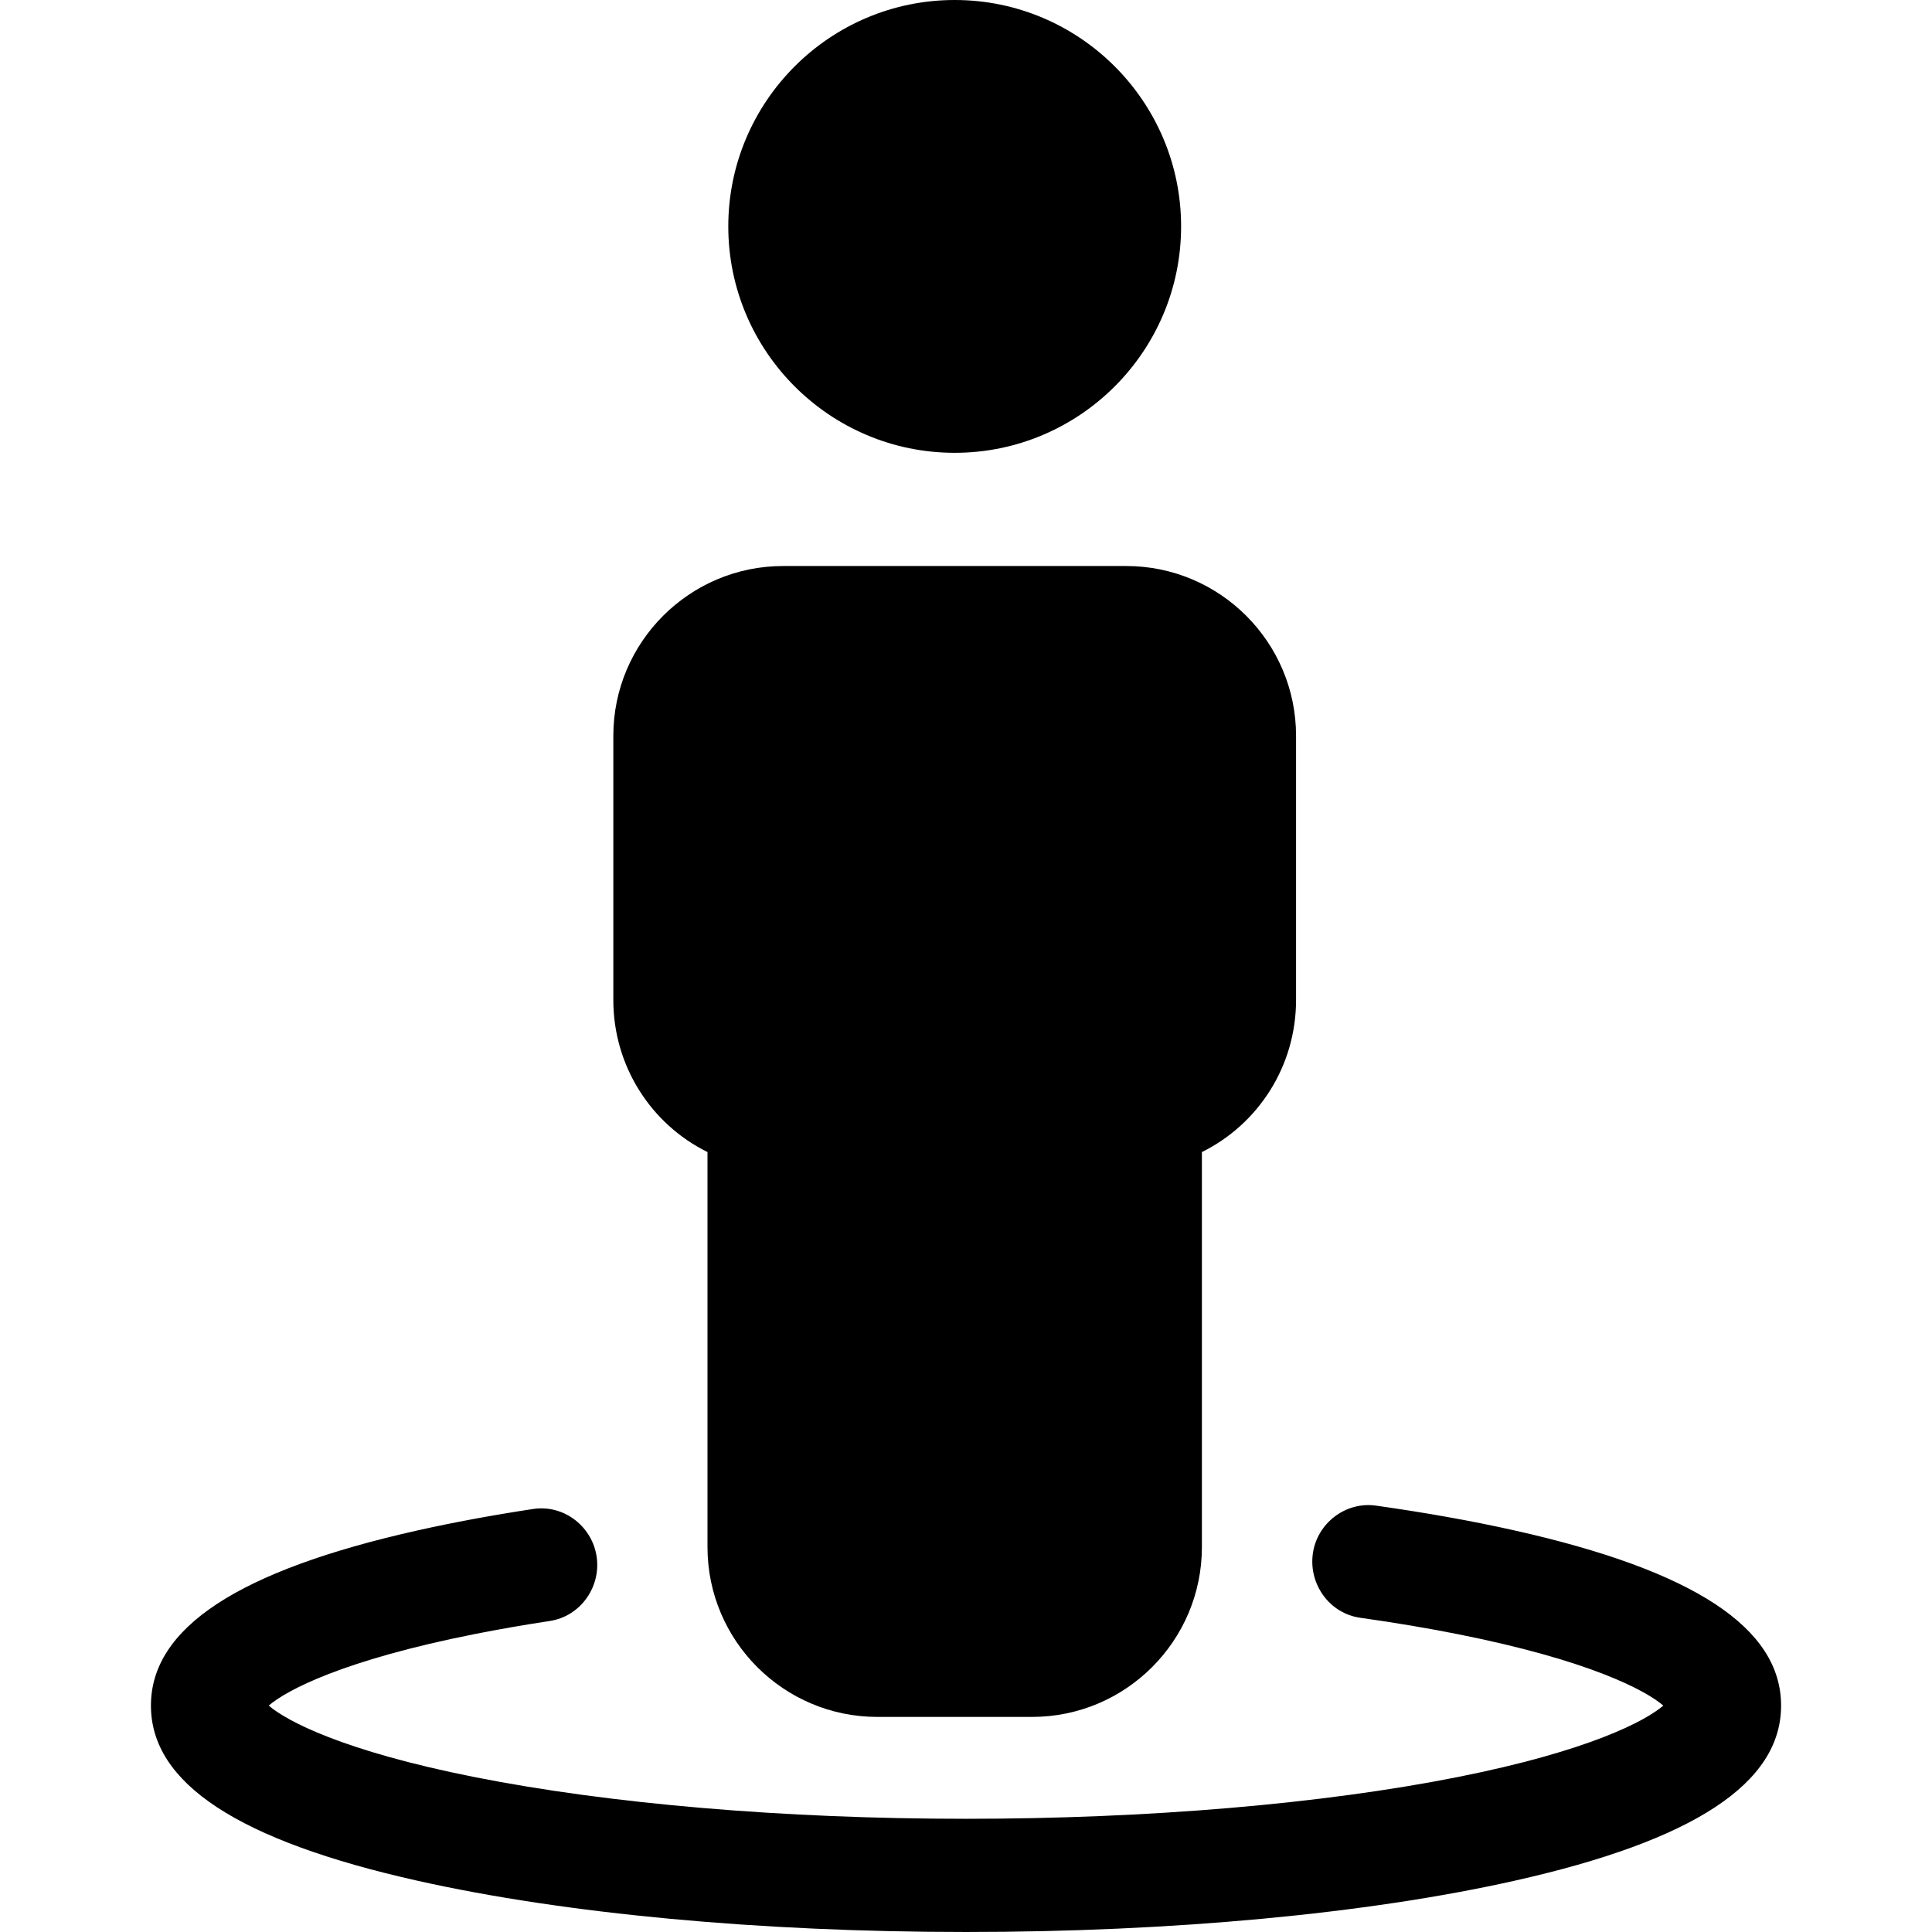
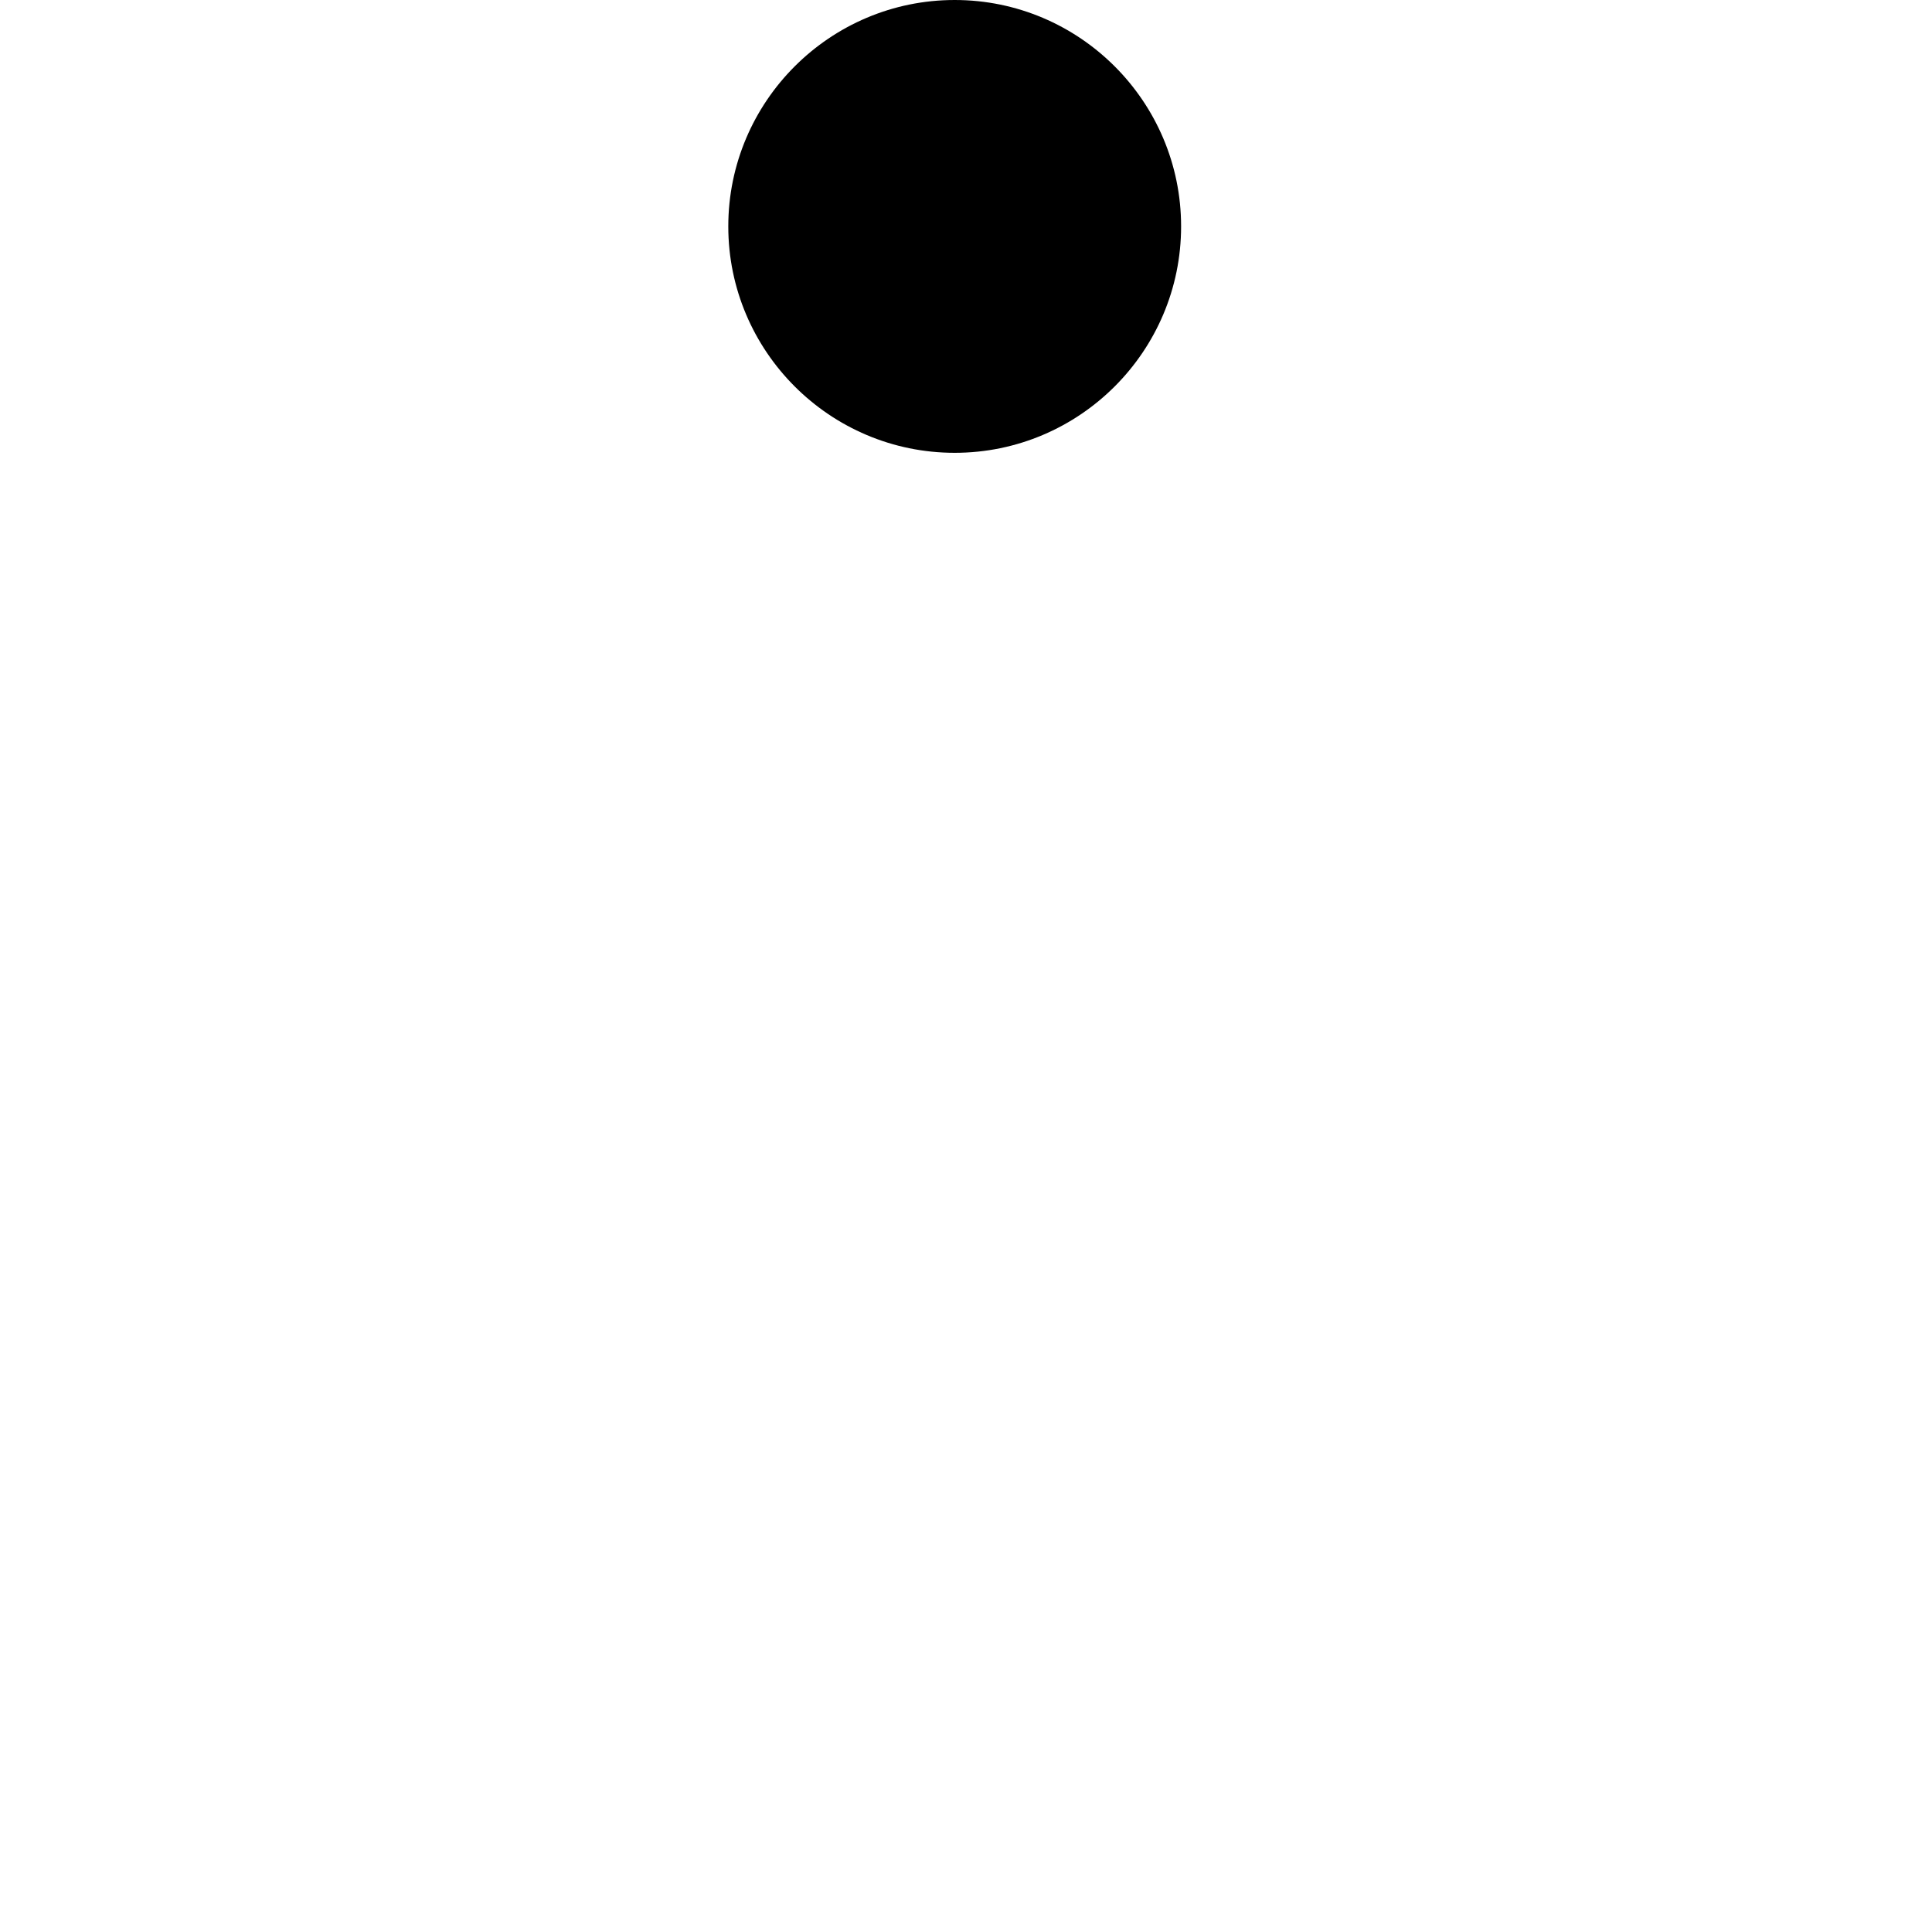
<svg xmlns="http://www.w3.org/2000/svg" height="512pt" viewBox="-39 0 511 512" width="512pt">
  <path d="m213.504 120c33.086 0 60-26.914 60-60s-26.914-60-60-60c-33.082 0-60 26.914-60 60s26.918 60 60 60zm0 0" />
-   <path d="m361.797 405.566c-11.254-2.52-23.551-4.711-36.656-6.559-8.109-1.141-15.668 4.742-16.738 12.809-1.07 8.047 4.43 15.766 12.57 16.91 9.055 1.273 17.684 2.719 25.781 4.328 34.941 6.938 49.848 14.898 54.539 18.945-4.691 4.047-19.598 12.008-54.539 18.949-35.895 7.125-82.148 11.051-130.25 11.051-48.102 0-94.359-3.926-130.254-11.055-34.941-6.938-49.844-14.898-54.535-18.945 4.691-4.047 19.594-12.008 54.535-18.945 6.344-1.262 13.012-2.418 19.953-3.477 8.012-1.215 13.465-8.797 12.453-16.754-1.039-8.176-8.637-14.176-16.867-12.926-10.844 1.648-21.082 3.543-30.578 5.668-47.582 10.652-70.711 25.84-70.711 46.434s23.129 35.781 70.711 46.434c39.078 8.75 90.68 13.566 145.293 13.566 54.613 0 106.211-4.816 145.293-13.566 47.582-10.652 70.711-25.84 70.711-46.434s-23.129-35.781-70.711-46.434zm0 0" />
-   <path d="m147.992 305.312v104.688c0 24.812 20.188 45 45 45h41.023c24.812 0 45-20.188 45-45v-104.688c14.992-7.426 24.953-22.809 24.953-40.312v-70c0-24.812-20.188-45-45-45h-90.93c-24.812 0-45 20.188-45 45v70c0 17.504 9.965 32.887 24.953 40.312zm0 0" />
</svg>